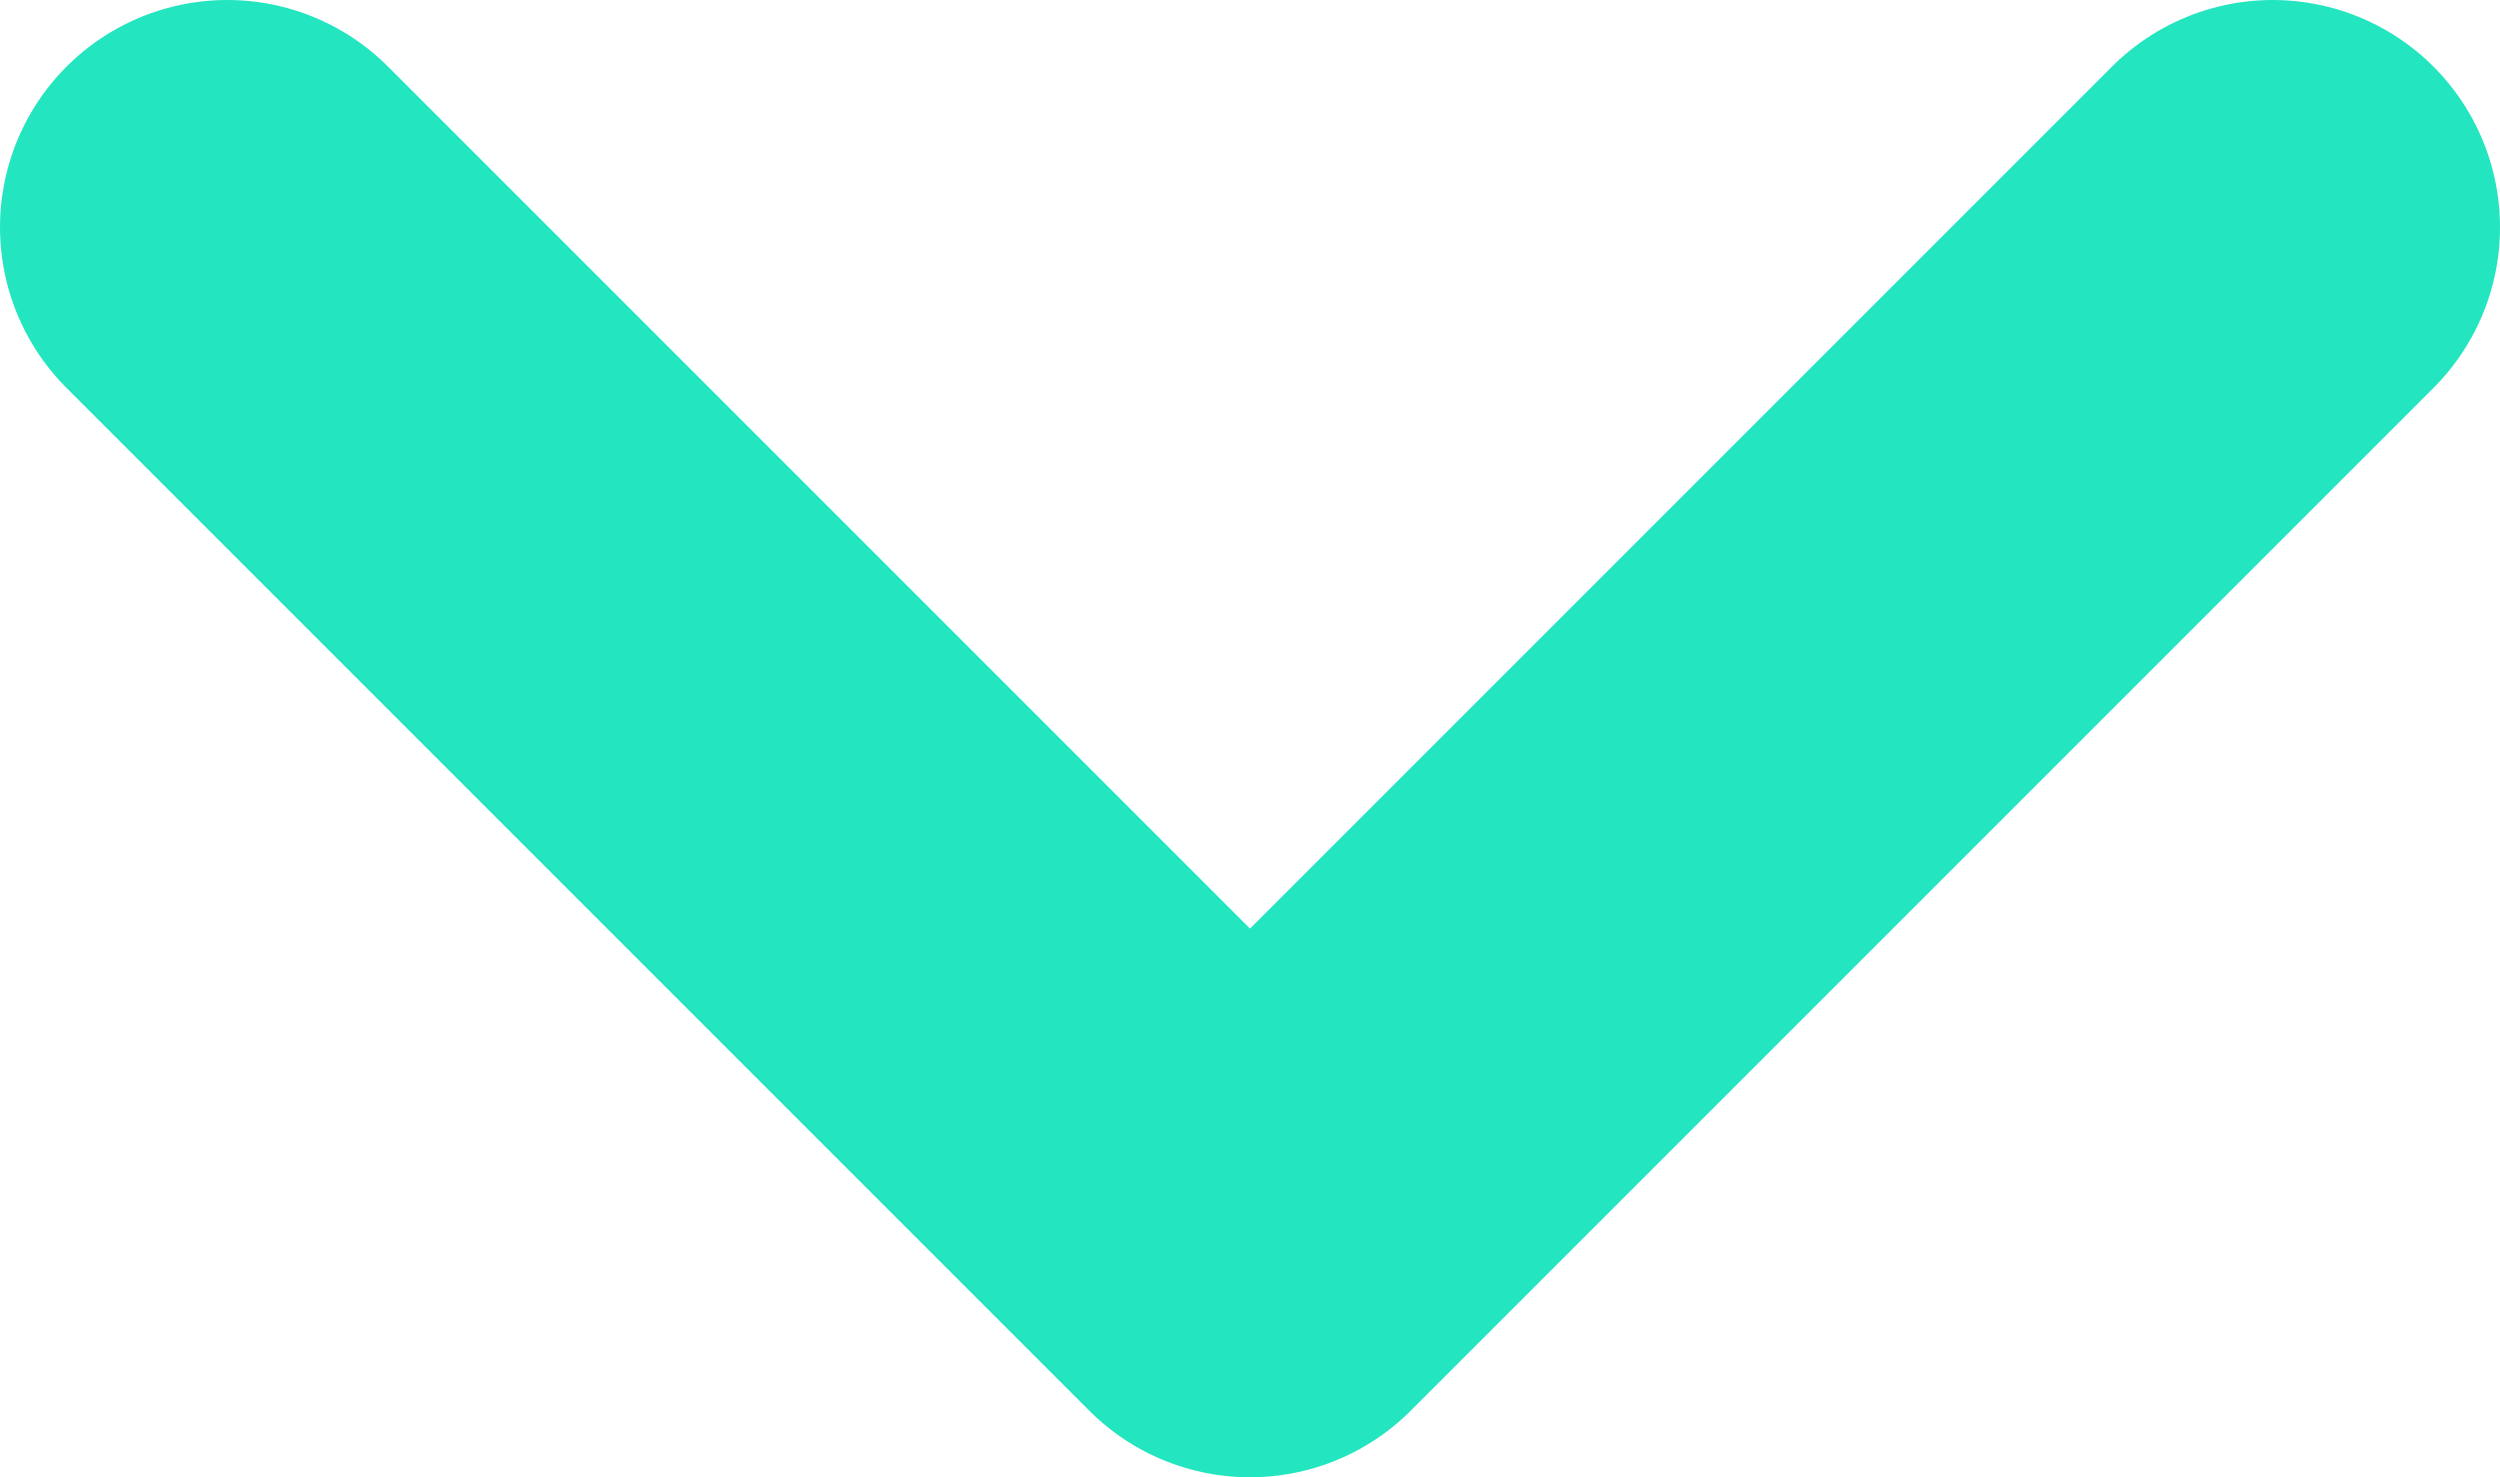
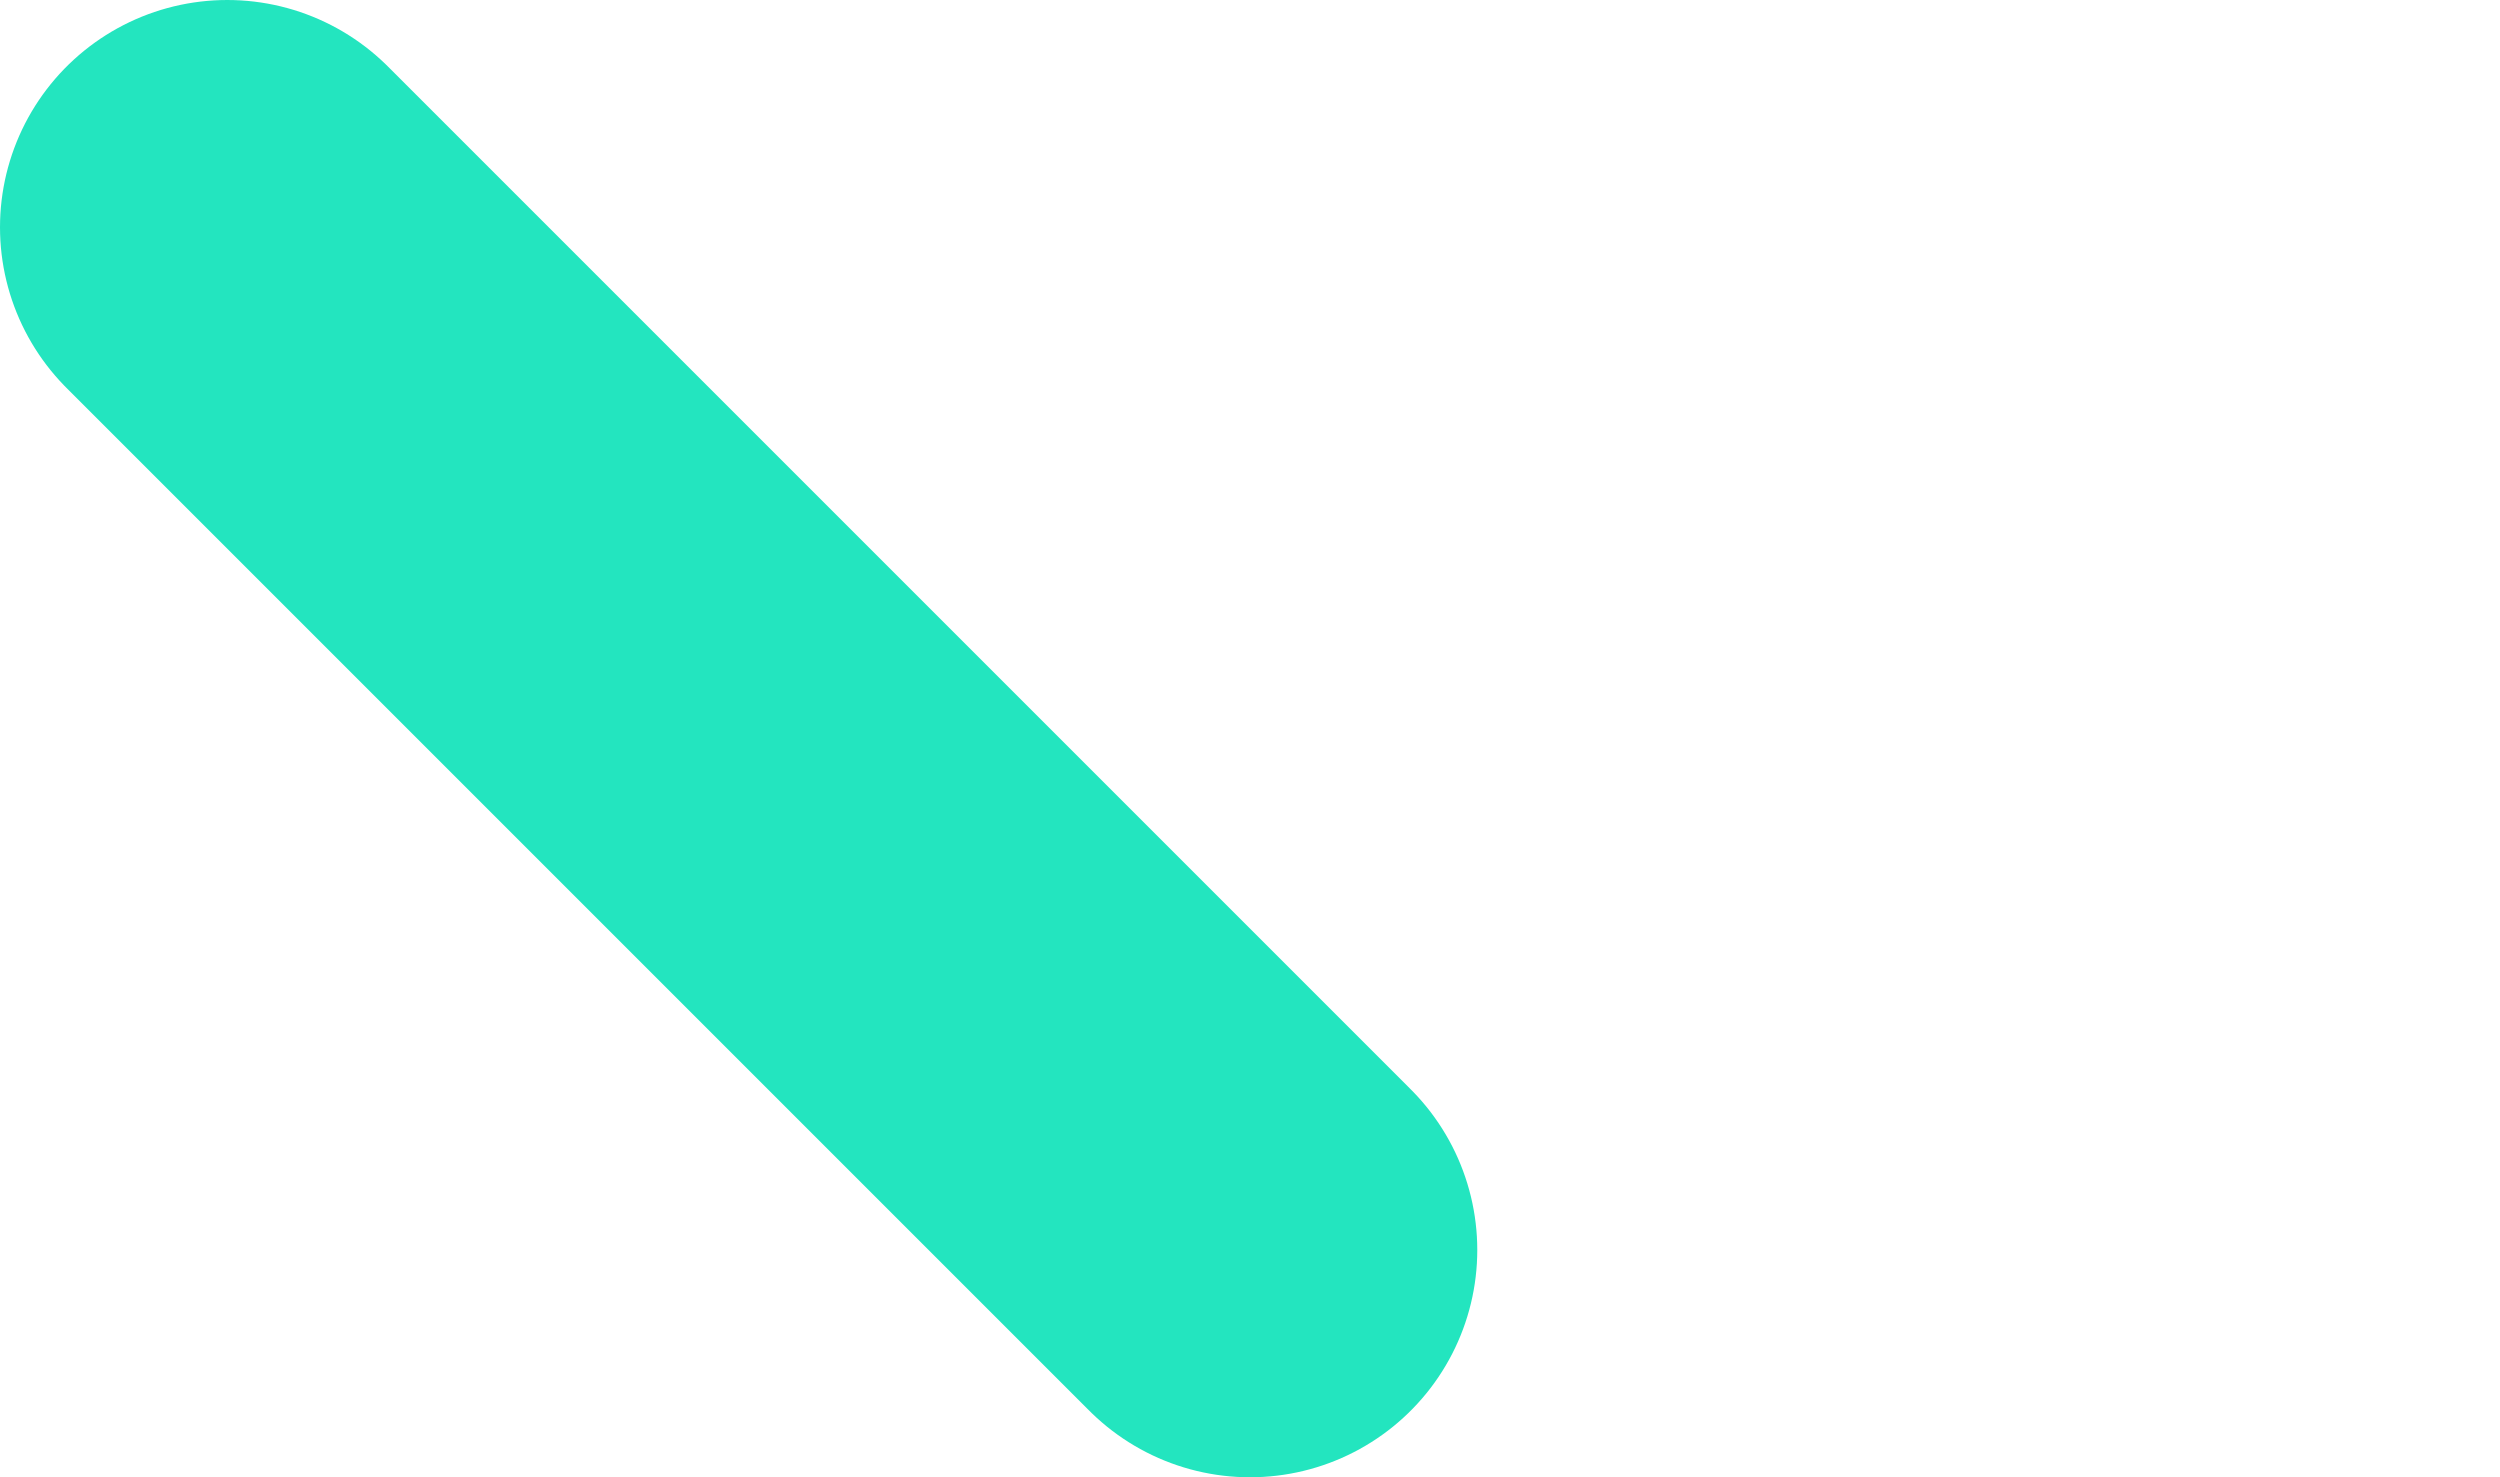
<svg xmlns="http://www.w3.org/2000/svg" width="22" height="13" viewBox="0 0 22 13" fill="none">
-   <path d="M2 2L11 11L20 2" stroke="#23E5BF" stroke-width="4" stroke-linecap="round" stroke-linejoin="round" />
+   <path d="M2 2L11 11" stroke="#23E5BF" stroke-width="4" stroke-linecap="round" stroke-linejoin="round" />
</svg>